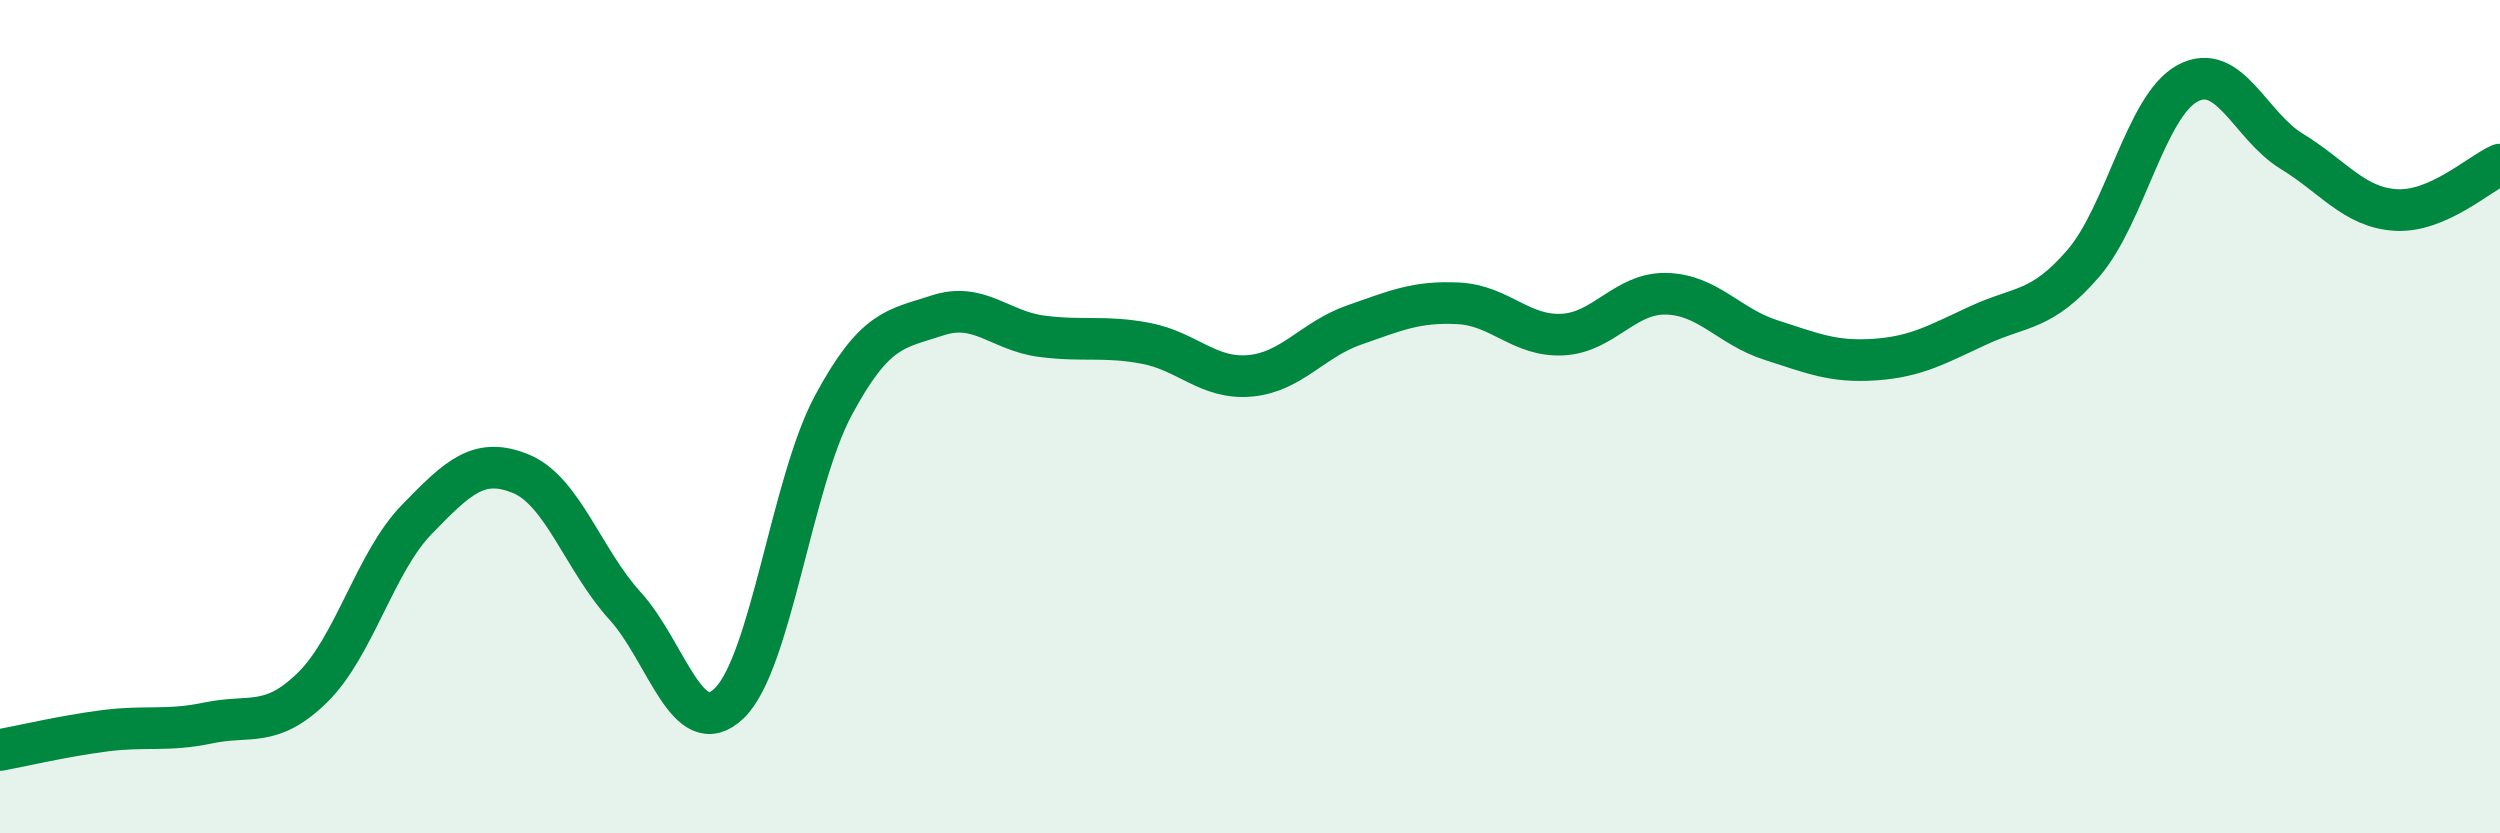
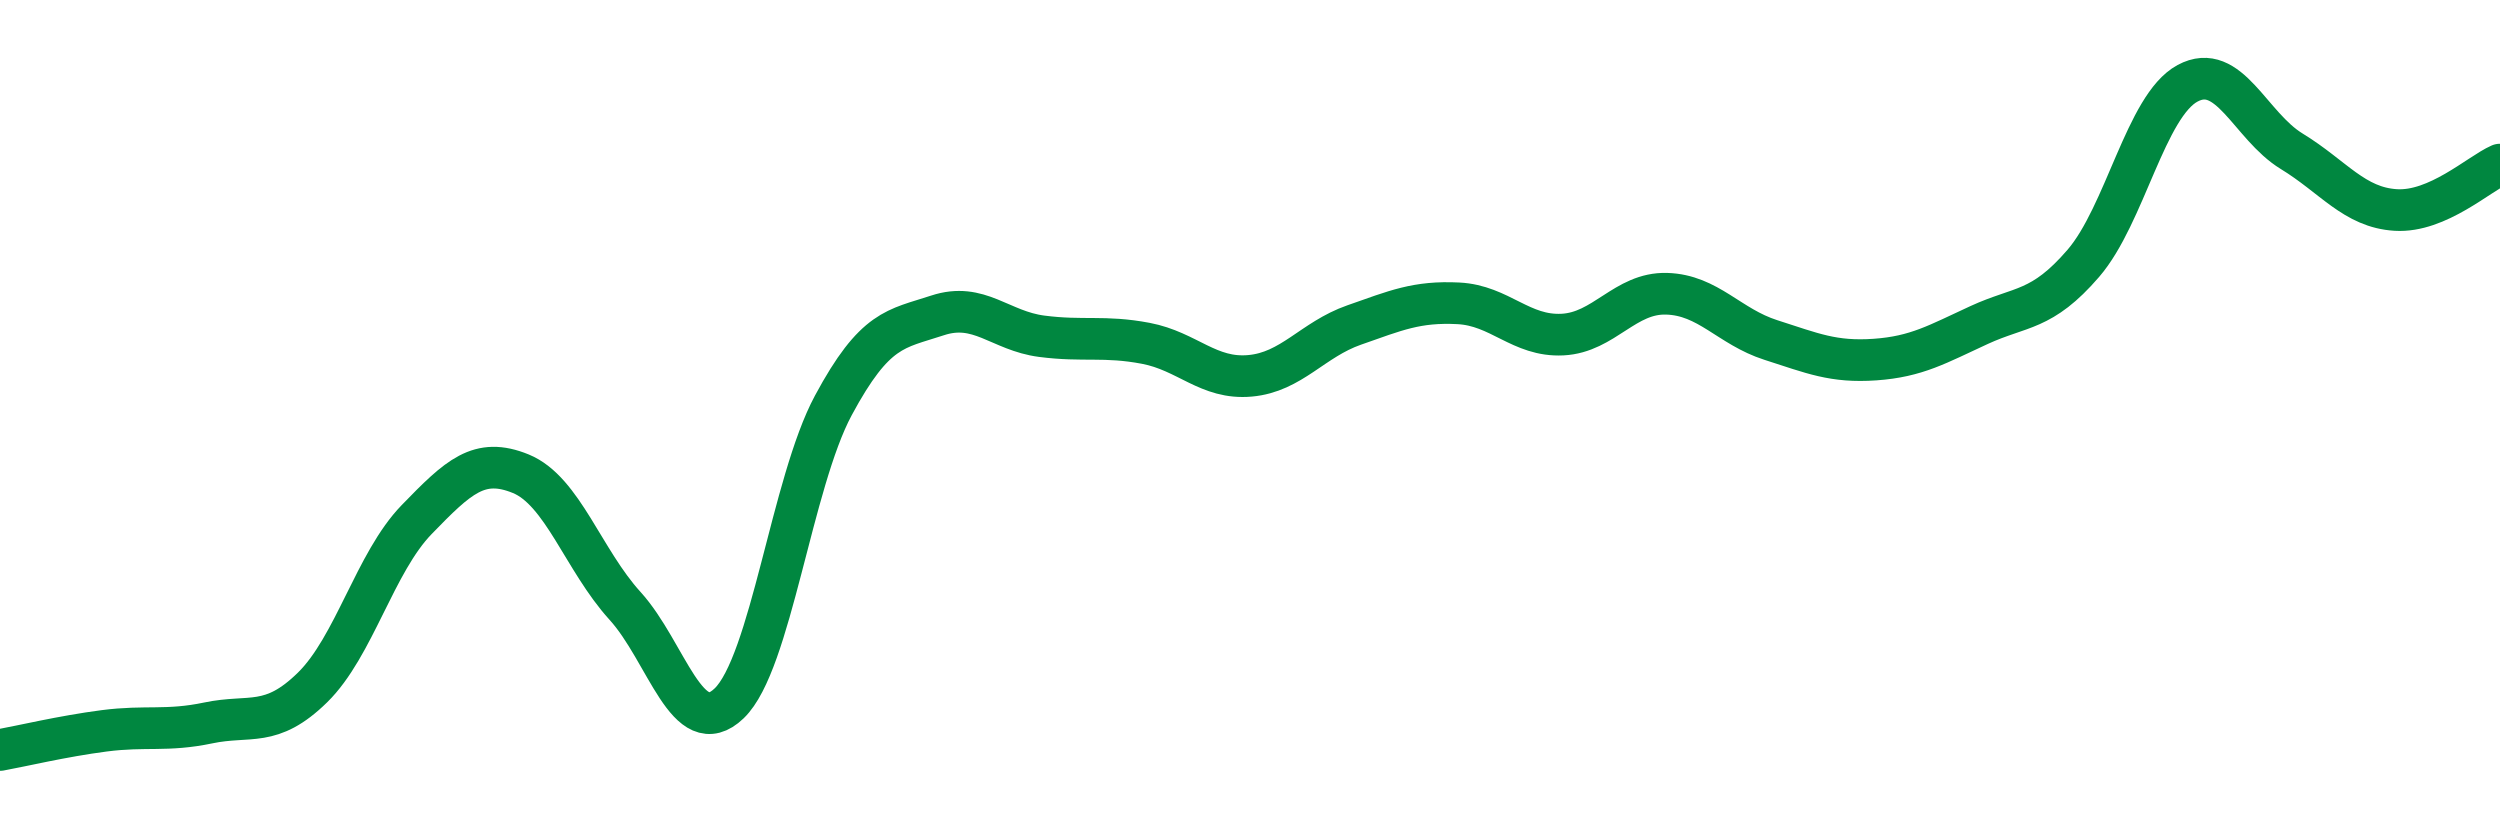
<svg xmlns="http://www.w3.org/2000/svg" width="60" height="20" viewBox="0 0 60 20">
-   <path d="M 0,18 C 0.5,17.91 1.5,17.67 2.5,17.54 C 3.5,17.41 4,17.56 5,17.35 C 6,17.14 6.5,17.48 7.5,16.5 C 8.5,15.52 9,13.5 10,12.47 C 11,11.44 11.5,10.96 12.5,11.37 C 13.5,11.78 14,13.44 15,14.54 C 16,15.64 16.5,17.84 17.5,16.88 C 18.5,15.92 19,11.59 20,9.73 C 21,7.87 21.5,7.9 22.5,7.57 C 23.5,7.24 24,7.94 25,8.07 C 26,8.2 26.5,8.05 27.5,8.24 C 28.5,8.43 29,9.11 30,9.02 C 31,8.93 31.5,8.15 32.5,7.8 C 33.5,7.45 34,7.23 35,7.28 C 36,7.33 36.5,8.08 37.5,8.03 C 38.5,7.98 39,7.02 40,7.05 C 41,7.08 41.5,7.84 42.5,8.16 C 43.5,8.48 44,8.7 45,8.63 C 46,8.56 46.5,8.26 47.5,7.8 C 48.5,7.34 49,7.48 50,6.32 C 51,5.16 51.5,2.54 52.5,2 C 53.5,1.46 54,3.02 55,3.63 C 56,4.24 56.5,4.98 57.5,5.04 C 58.5,5.1 59.5,4.17 60,3.95L60 20L0 20Z" fill="#008740" opacity="0.1" stroke-linecap="round" stroke-linejoin="round" />
  <path d="M 0,18 C 0.5,17.91 1.5,17.67 2.5,17.54 C 3.5,17.41 4,17.56 5,17.35 C 6,17.14 6.5,17.48 7.5,16.5 C 8.5,15.52 9,13.5 10,12.47 C 11,11.44 11.5,10.96 12.5,11.37 C 13.5,11.78 14,13.44 15,14.54 C 16,15.64 16.5,17.84 17.5,16.88 C 18.5,15.92 19,11.59 20,9.73 C 21,7.87 21.5,7.9 22.5,7.57 C 23.5,7.24 24,7.94 25,8.07 C 26,8.2 26.5,8.05 27.5,8.24 C 28.5,8.43 29,9.11 30,9.02 C 31,8.93 31.5,8.15 32.5,7.8 C 33.5,7.45 34,7.23 35,7.28 C 36,7.33 36.5,8.08 37.5,8.03 C 38.5,7.98 39,7.02 40,7.05 C 41,7.08 41.5,7.84 42.5,8.16 C 43.5,8.48 44,8.7 45,8.63 C 46,8.56 46.5,8.26 47.5,7.8 C 48.5,7.34 49,7.48 50,6.32 C 51,5.16 51.5,2.54 52.5,2 C 53.5,1.46 54,3.02 55,3.63 C 56,4.24 56.5,4.98 57.5,5.04 C 58.5,5.1 59.5,4.17 60,3.95" stroke="#008740" stroke-width="1" fill="none" stroke-linecap="round" stroke-linejoin="round" />
</svg>